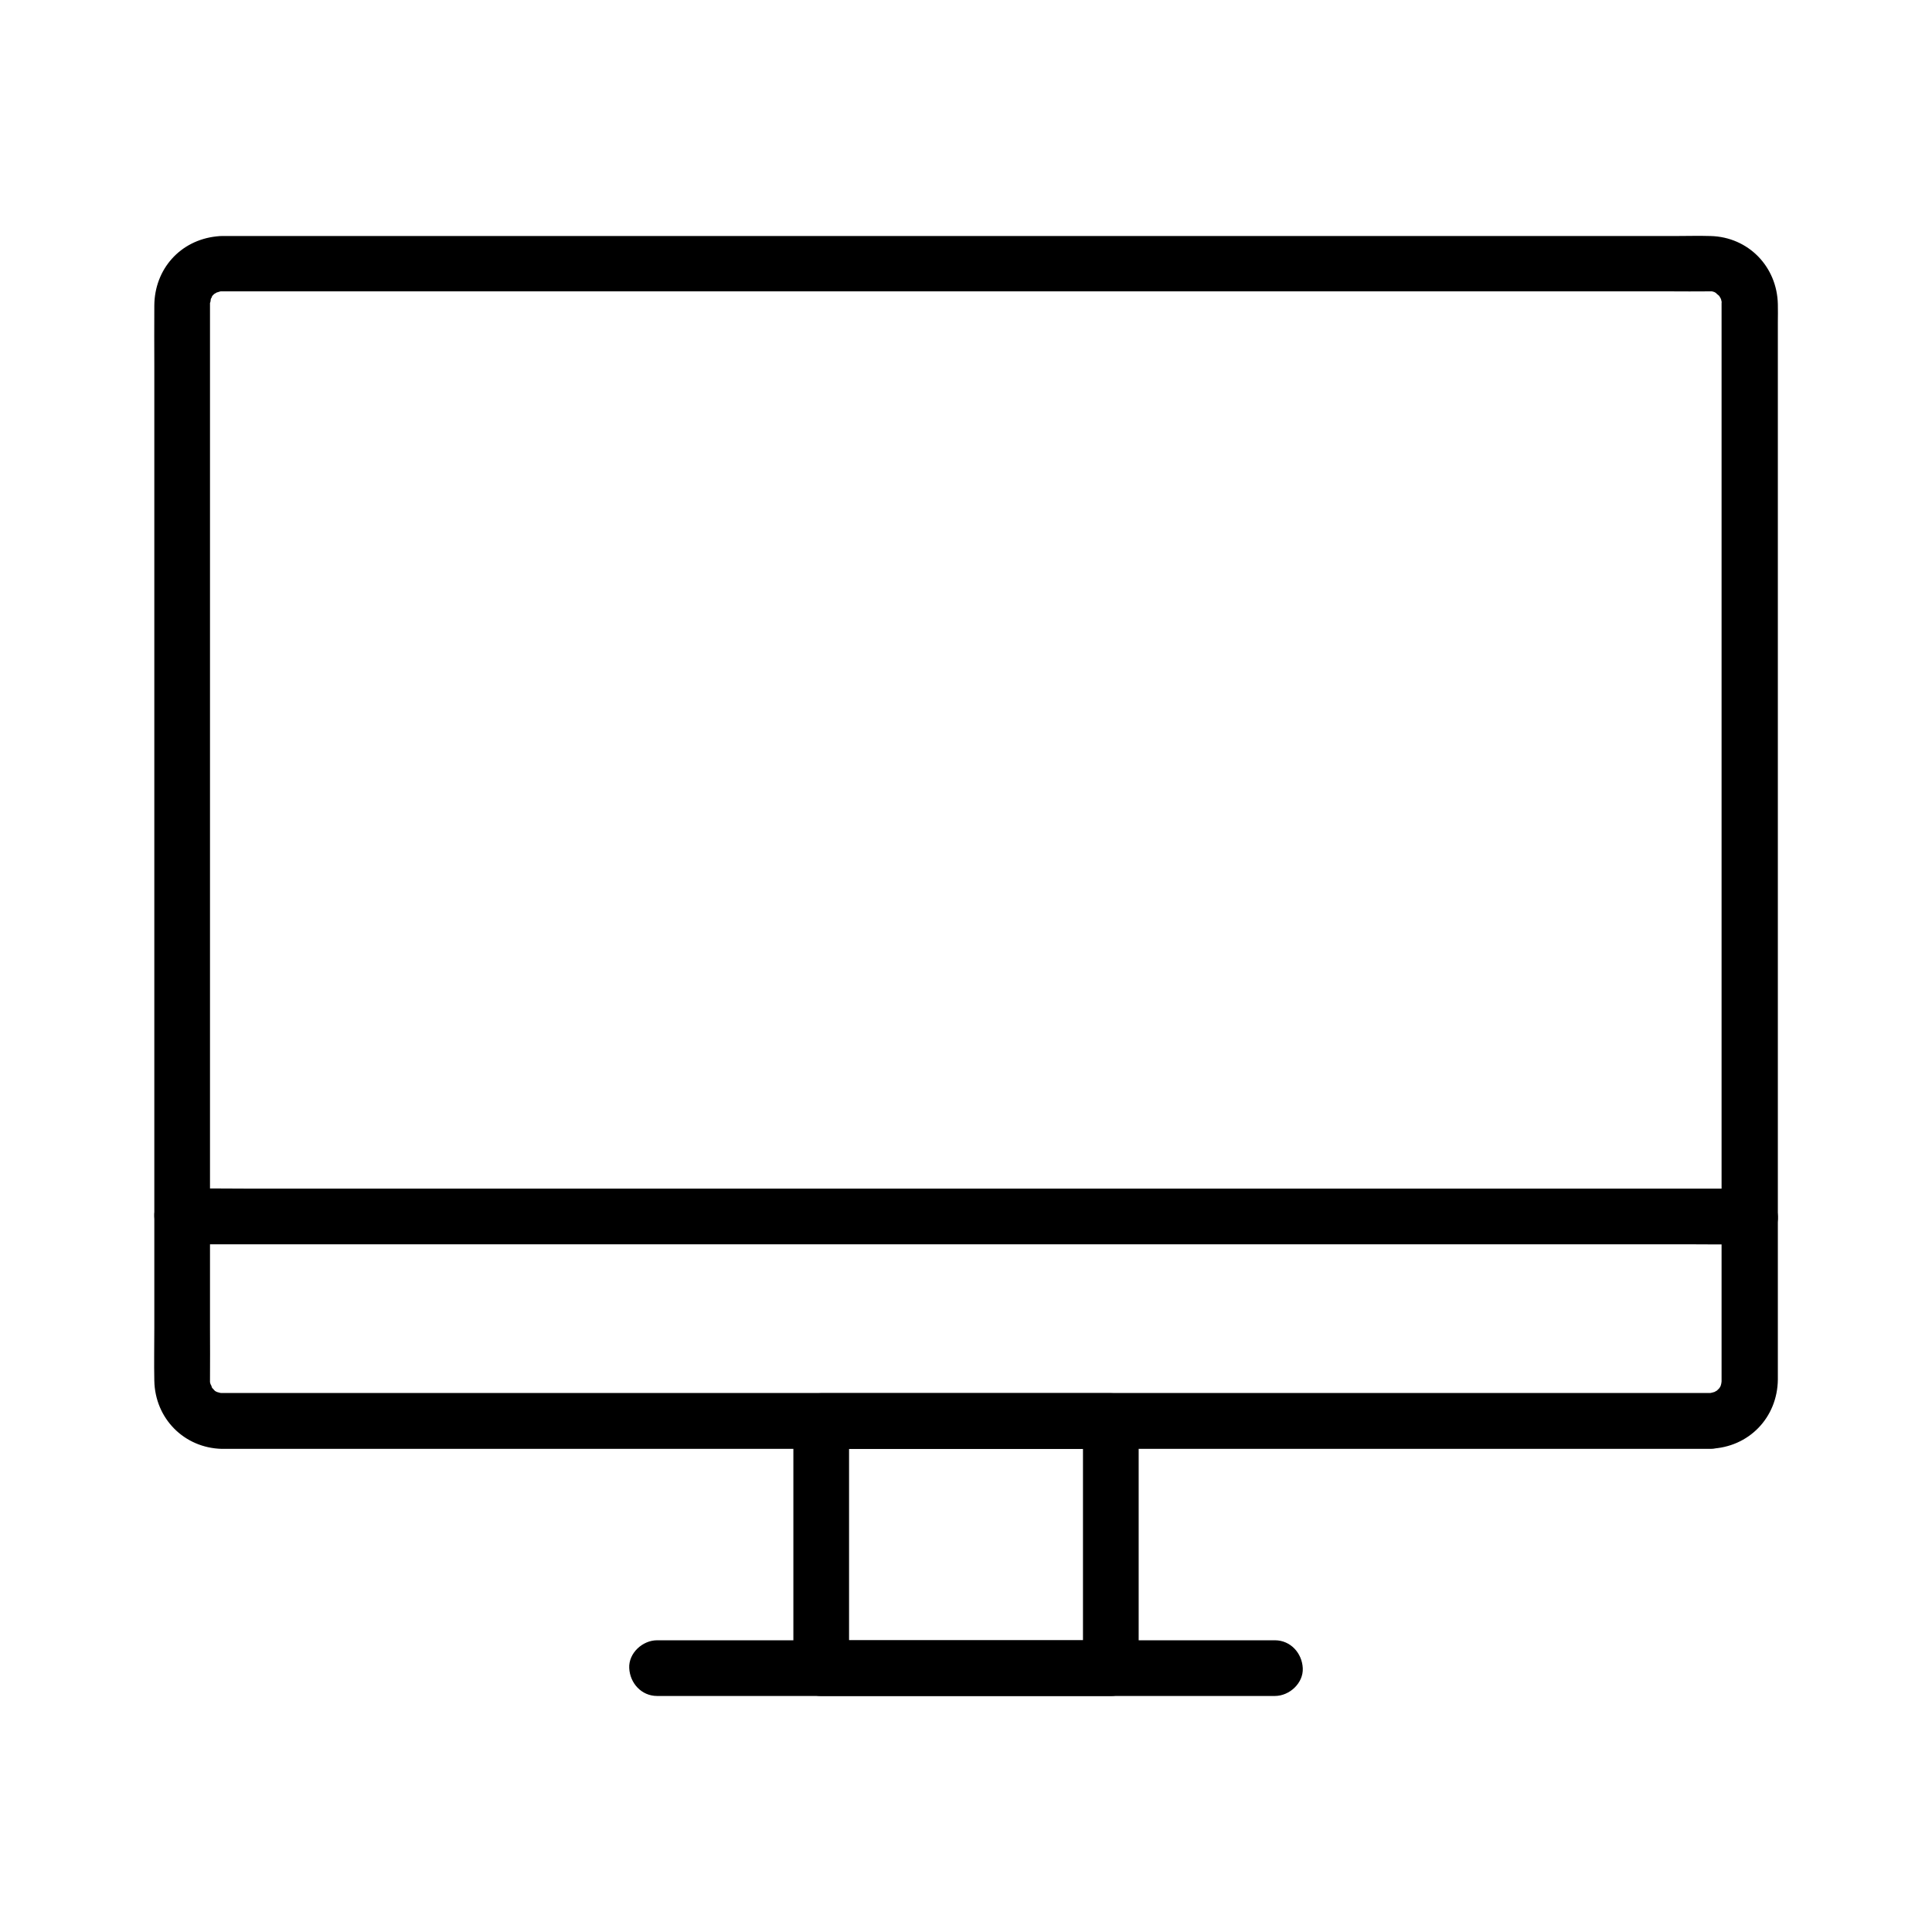
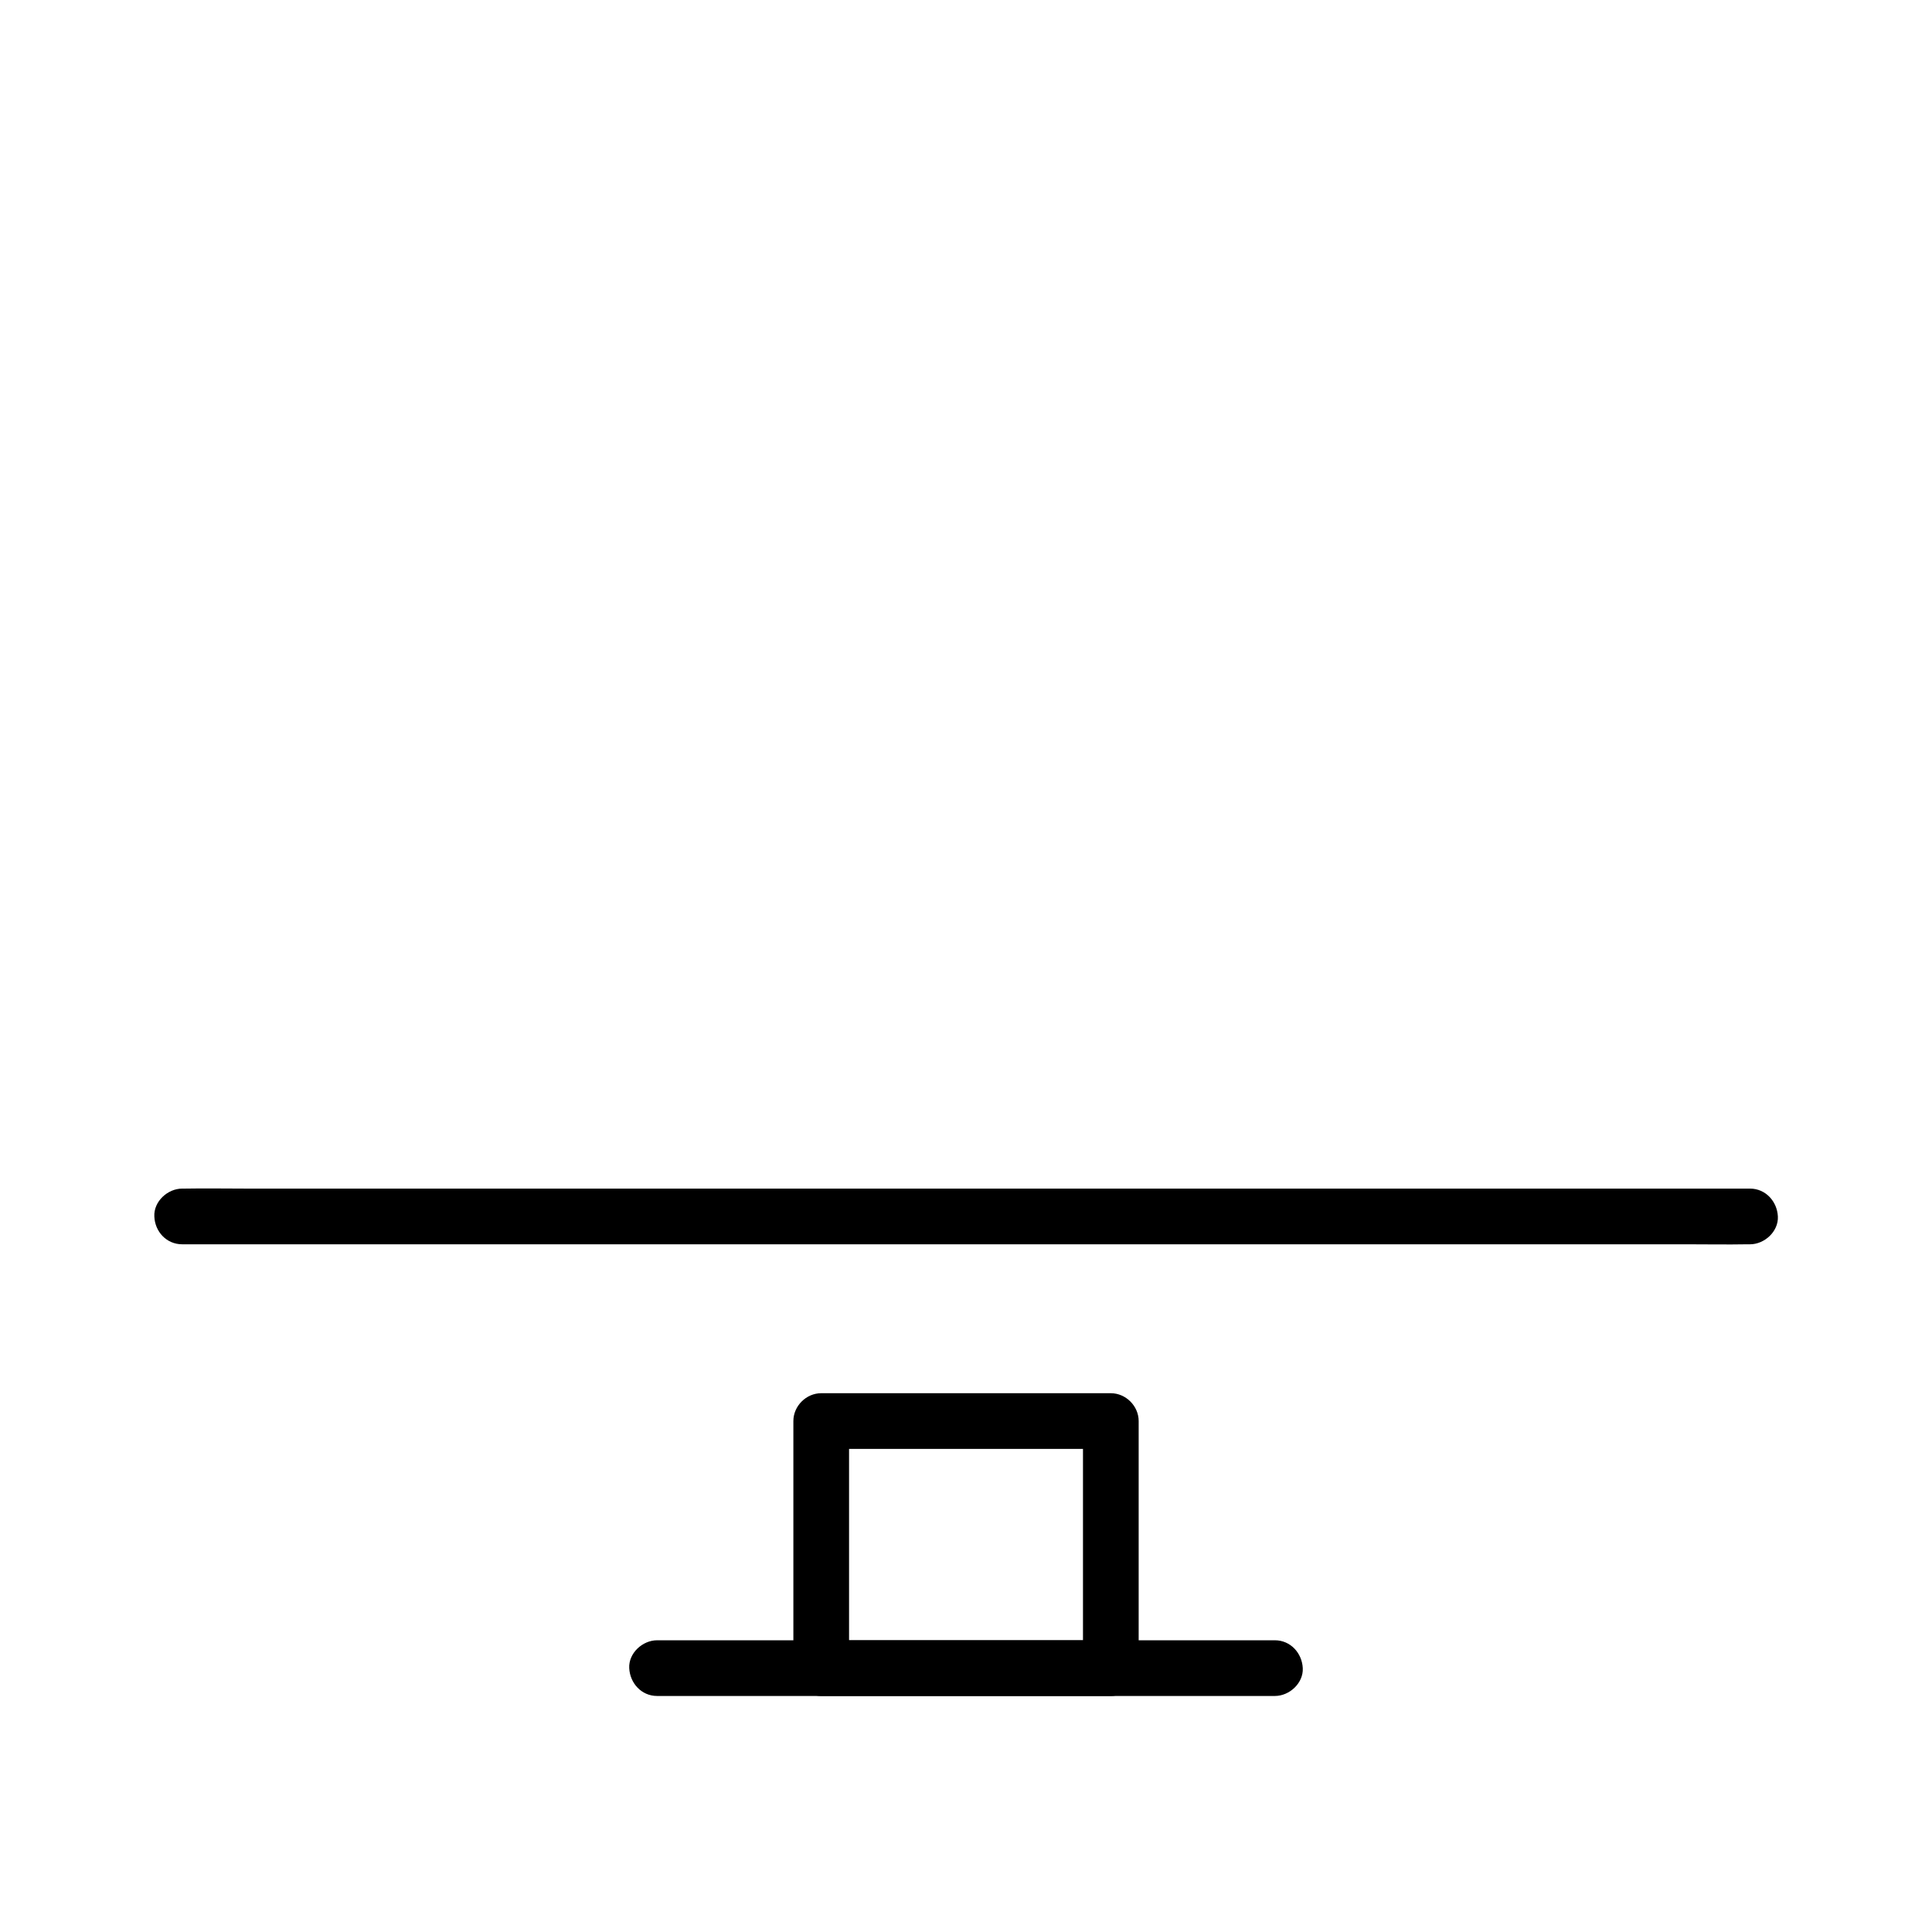
<svg xmlns="http://www.w3.org/2000/svg" fill="#000000" width="800px" height="800px" version="1.1" viewBox="144 144 512 512">
  <g>
-     <path d="m597.29 513.16h-8.168-22.582-34.145-42.461-47.922-50.383-50.137-46.395-39.949-30.555-18.156-3.492-0.195c-0.688 0-0.836-0.098-0.098 0.051-0.492-0.098-1.871-0.59-0.738-0.098-0.297-0.148-0.543-0.297-0.836-0.441-0.934-0.492 0.688 0.688-0.051 0-0.246-0.246-1.277-1.426-0.934-0.934 0.441 0.688-0.641-2.016-0.195-0.344-0.148-0.543-0.297-1.871-0.246-0.641 0-0.195-0.051-0.492 0-0.688v-0.246c0.051-4.723 0-9.445 0-14.168v-31.586-43.395-49.742-49.938-44.672-33.75-17.172-0.984-0.738c-0.098 1.77 0.441-1.18 0.098-0.395-0.297 0.789 1.082-1.672 0.098-0.395 0.395-0.492 0.887-0.984 1.379-1.379-0.984 0.789 0.246-0.051 0.688-0.246-1.133 0.543 0.246 0 0.738-0.098-0.344 0.098-1.328 0.051 0.051 0.051h2.262 16.039 28.879 38.719 45.855 49.543 50.48 48.461 43.641 35.426 24.453c3.492 0 7.035 0.051 10.527 0h0.195 0.344c0.887 0-0.148-0.051-0.297-0.098 0.344 0.051 0.641 0.148 0.984 0.246 0.789 0.195-0.098-0.098-0.246-0.148 0.395 0.195 0.738 0.395 1.133 0.641-1.031-0.59 0.297 0.297 0.688 0.738 0.59 0.641-0.098-0.098-0.195-0.195 0.148 0.297 0.344 0.543 0.492 0.836 0.344 0.789-0.098-0.148-0.098-0.246 0.098 0.297 0.195 0.641 0.246 0.934 0.195 0.641 0.051-0.934 0 0.395v0.297 4.723 24.008 38.426 47.281 50.43 48.117 39.703 25.828 5.805 1.031 0.051c0 0.098-0.098 1.23 0 0.395 0.098-0.887-0.098 0.297-0.098 0.344 0 0.051-0.344 1.133-0.051 0.344 0.297-0.836-0.148 0.297-0.148 0.297s-0.641 1.031-0.148 0.344c0.441-0.641-0.148 0.148-0.246 0.246-0.297 0.297-0.59 0.59-0.934 0.887 0.098-0.098 0.887-0.641 0.195-0.246-0.297 0.148-0.543 0.344-0.836 0.441 0.148-0.051 1.031-0.344 0.246-0.148-0.344 0.098-0.641 0.195-0.984 0.246 0.402-0.004 1.531-0.055 0.059-0.004-3.836 0.148-7.578 3.297-7.379 7.379 0.195 3.887 3.246 7.527 7.379 7.379 10.137-0.344 17.762-8.215 17.859-18.352v-5.266-24.992-39.703-48.117-51.168-47.824-39.066-24.156c0-1.523 0.051-3.102 0-4.625-0.195-9.988-7.824-17.859-17.859-18.105-3.102-0.098-6.199 0-9.25 0h-23.715-35.324-43.492-49.004-51.219-50.086-46.348-39.113-29.125-15.844c-1.133 0-2.262-0.051-3.394 0.098-9.645 1.031-16.434 8.707-16.48 18.352-0.051 5.312 0 10.676 0 15.988v33.258 44.918 50.332 50.281 43.938 32.078c0 4.676-0.098 9.398 0 14.121 0.195 9.988 7.871 17.809 17.91 18.055h2.754 17.219 30.012 40.051 46.594 50.527 50.871 48.66 43.098 34.242 22.68 7.824c3.836 0 7.578-3.394 7.379-7.379-0.246-4.027-3.293-7.422-7.426-7.422z" />
    <path d="m438.38 578.7h-67.156-9.594c2.461 2.461 4.922 4.922 7.379 7.379v-57.367-8.117l-7.379 7.379h67.156 9.594l-7.379-7.379v57.367 8.117c0 3.836 3.394 7.578 7.379 7.379 3.984-0.195 7.379-3.246 7.379-7.379v-57.367-8.117c0-3.984-3.394-7.379-7.379-7.379h-67.156-9.594c-3.984 0-7.379 3.394-7.379 7.379v57.367 8.117c0 3.984 3.394 7.379 7.379 7.379h67.156 9.594c3.836 0 7.578-3.394 7.379-7.379-0.195-4.035-3.246-7.379-7.379-7.379z" />
    <path d="m318.13 593.45h55.301 88.168 20.27c3.836 0 7.578-3.394 7.379-7.379-0.195-3.984-3.246-7.379-7.379-7.379h-55.301-88.168-20.27c-3.836 0-7.578 3.394-7.379 7.379 0.195 3.984 3.246 7.379 7.379 7.379z" />
    <path d="m192.28 473.75h11.168 30.207 44.625 54.711 59.68 60.223 56.383 47.43 34.145c5.41 0 10.824 0.098 16.234 0h0.688c3.836 0 7.578-3.394 7.379-7.379-0.195-3.984-3.246-7.379-7.379-7.379h-11.168-30.207-44.625-54.711-59.68-60.223-56.383-47.43-34.145c-5.41 0-10.824-0.098-16.234 0h-0.688c-3.836 0-7.578 3.394-7.379 7.379 0.145 3.984 3.195 7.379 7.379 7.379z" />
  </g>
</svg>